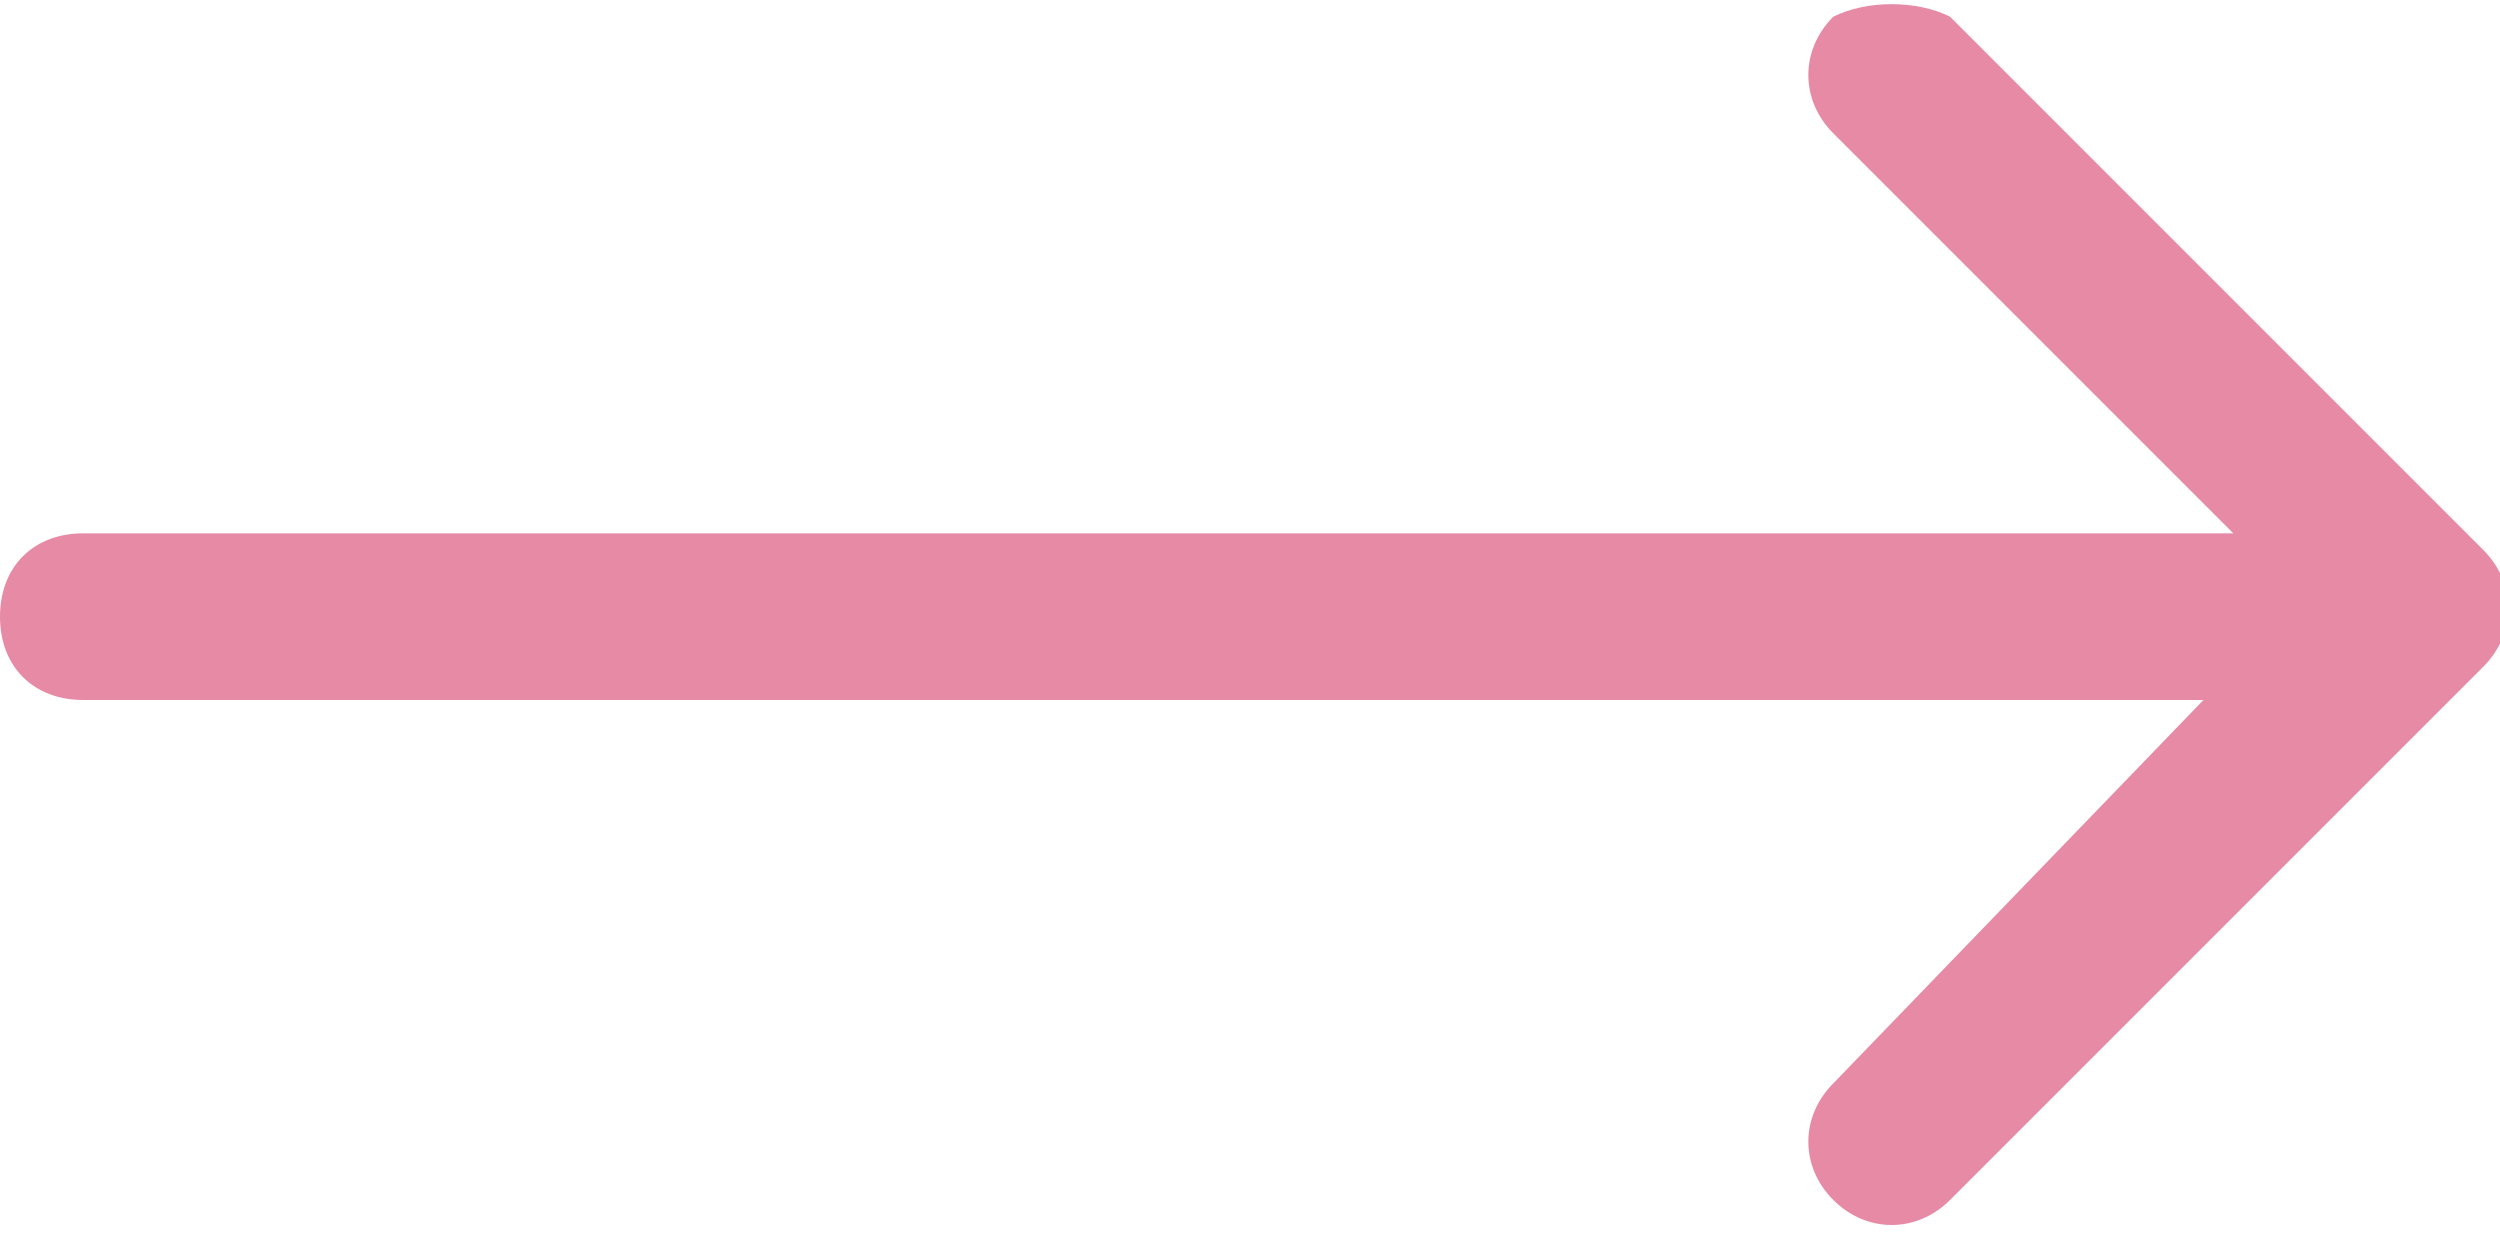
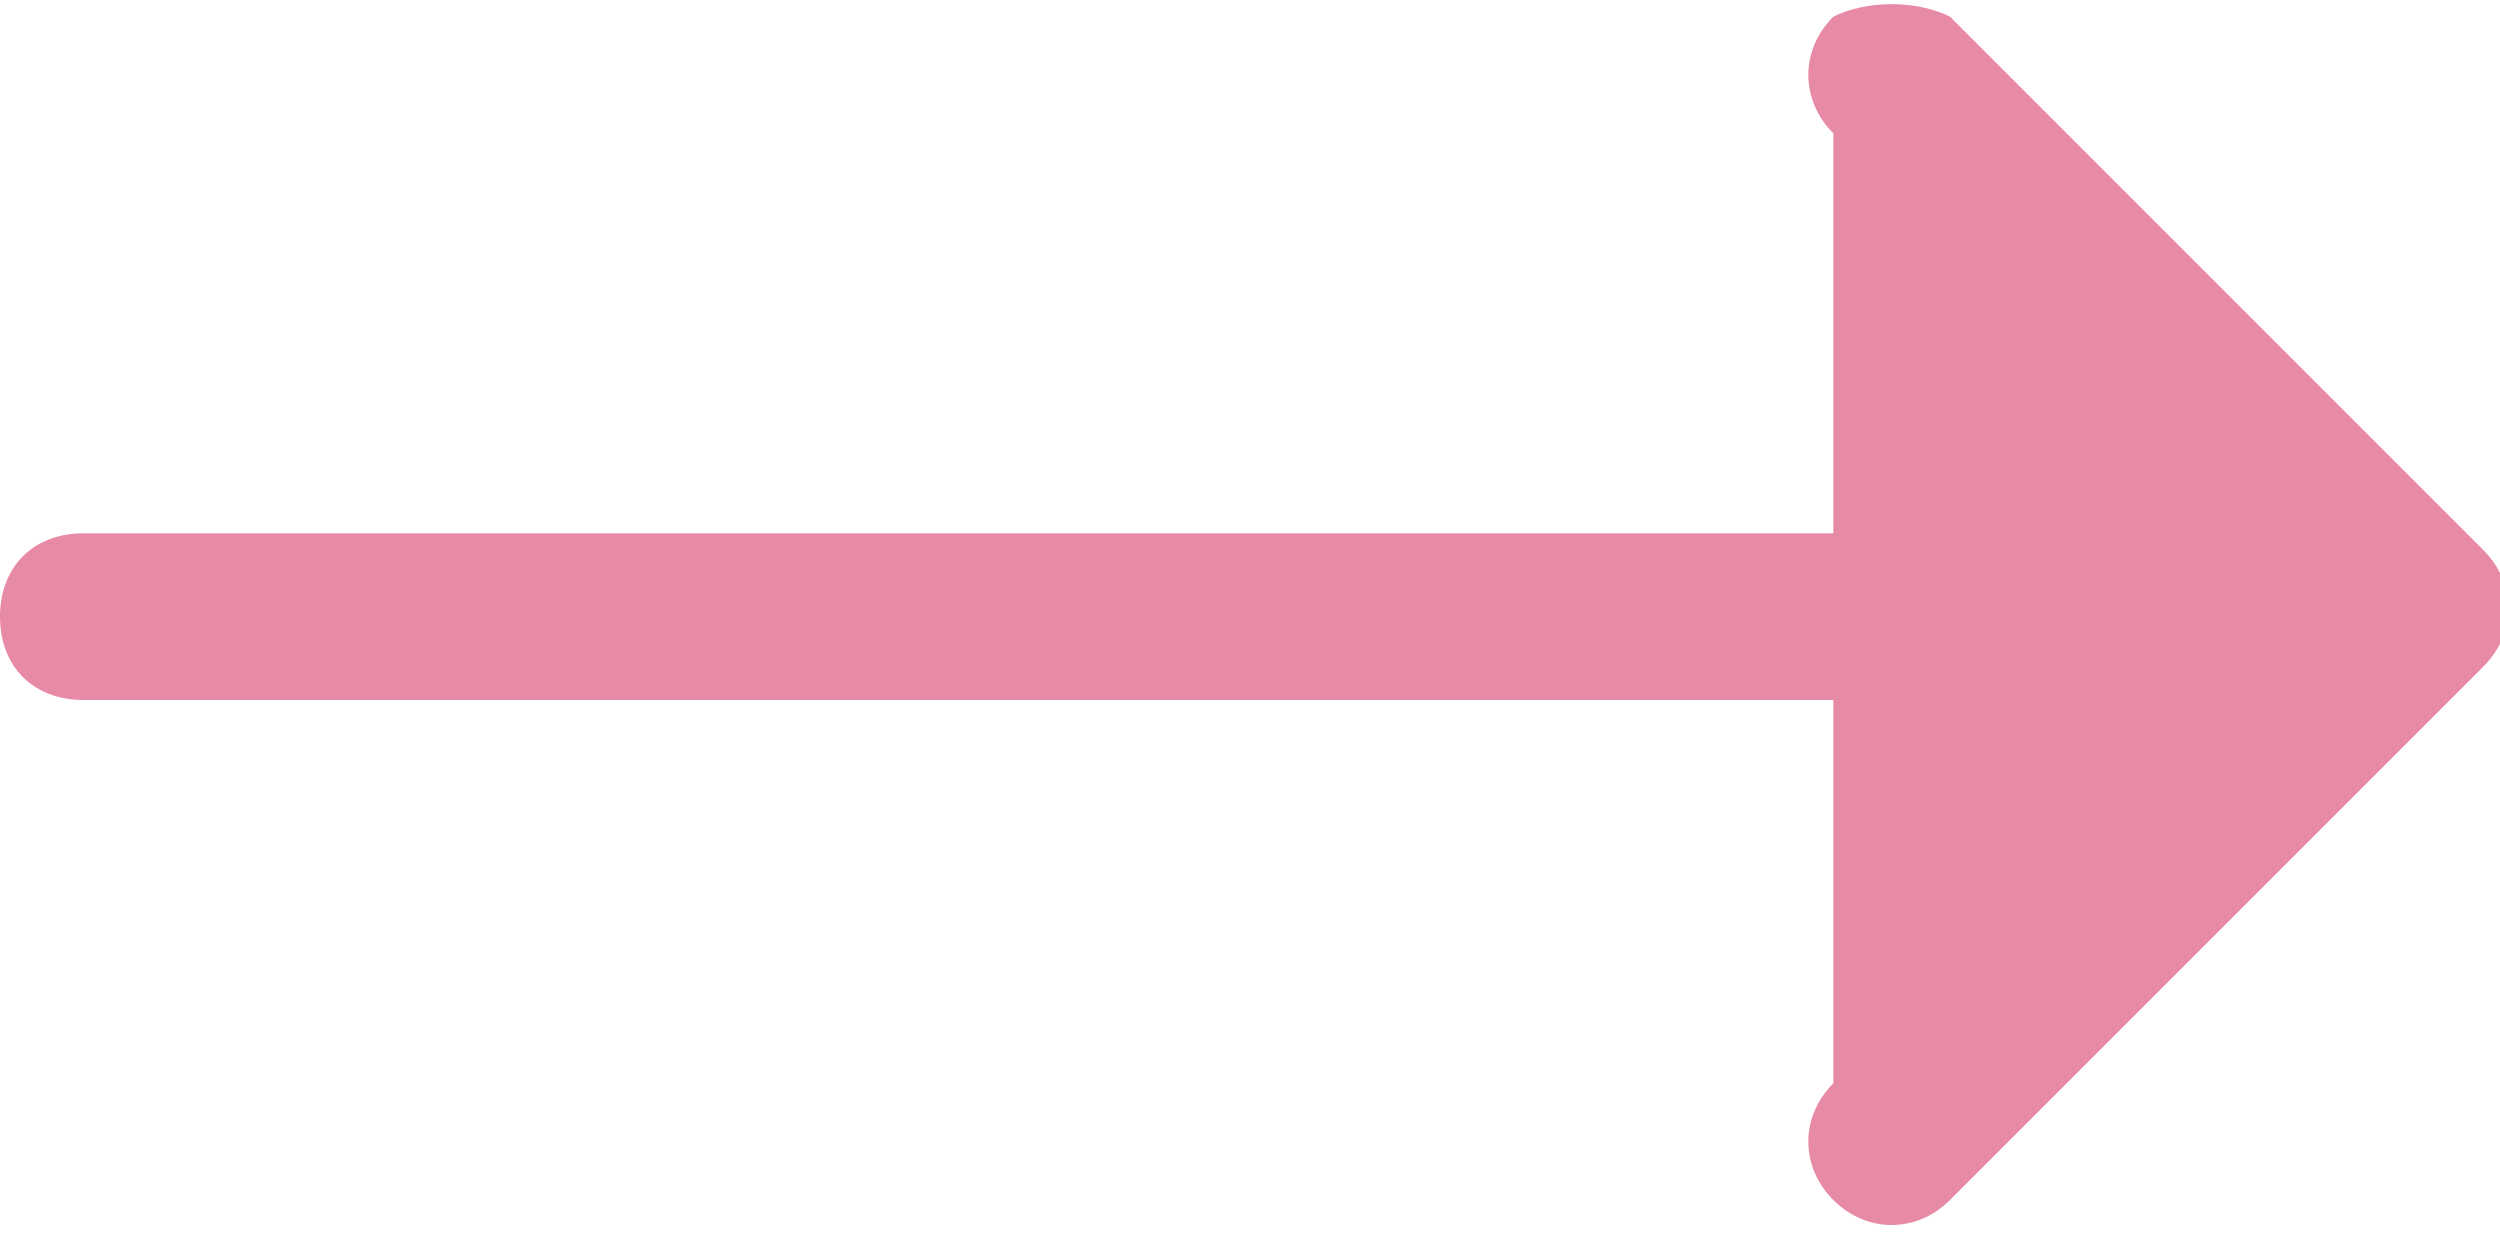
<svg xmlns="http://www.w3.org/2000/svg" version="1.1" id="レイヤー_1" x="0px" y="0px" viewBox="0 0 15 7.4" style="enable-background:new 0 0 15 7.4;" xml:space="preserve">
  <style type="text/css">
	.st0{fill:#E78AA6;}
</style>
-   <path class="st0" d="M0.5,3.2C0.2,3.2,0,3.4,0,3.7s0.2,0.5,0.5,0.5V3.2z M14.9,4c0.2-0.2,0.2-0.5,0-0.7l-3.2-3.2  C11.5,0,11.2,0,11,0.1c-0.2,0.2-0.2,0.5,0,0.7l2.8,2.8L11,6.5c-0.2,0.2-0.2,0.5,0,0.7c0.2,0.2,0.5,0.2,0.7,0L14.9,4z M0.5,4.2h14v-1  h-14V4.2z" />
+   <path class="st0" d="M0.5,3.2C0.2,3.2,0,3.4,0,3.7s0.2,0.5,0.5,0.5V3.2z M14.9,4c0.2-0.2,0.2-0.5,0-0.7l-3.2-3.2  C11.5,0,11.2,0,11,0.1c-0.2,0.2-0.2,0.5,0,0.7L11,6.5c-0.2,0.2-0.2,0.5,0,0.7c0.2,0.2,0.5,0.2,0.7,0L14.9,4z M0.5,4.2h14v-1  h-14V4.2z" />
</svg>